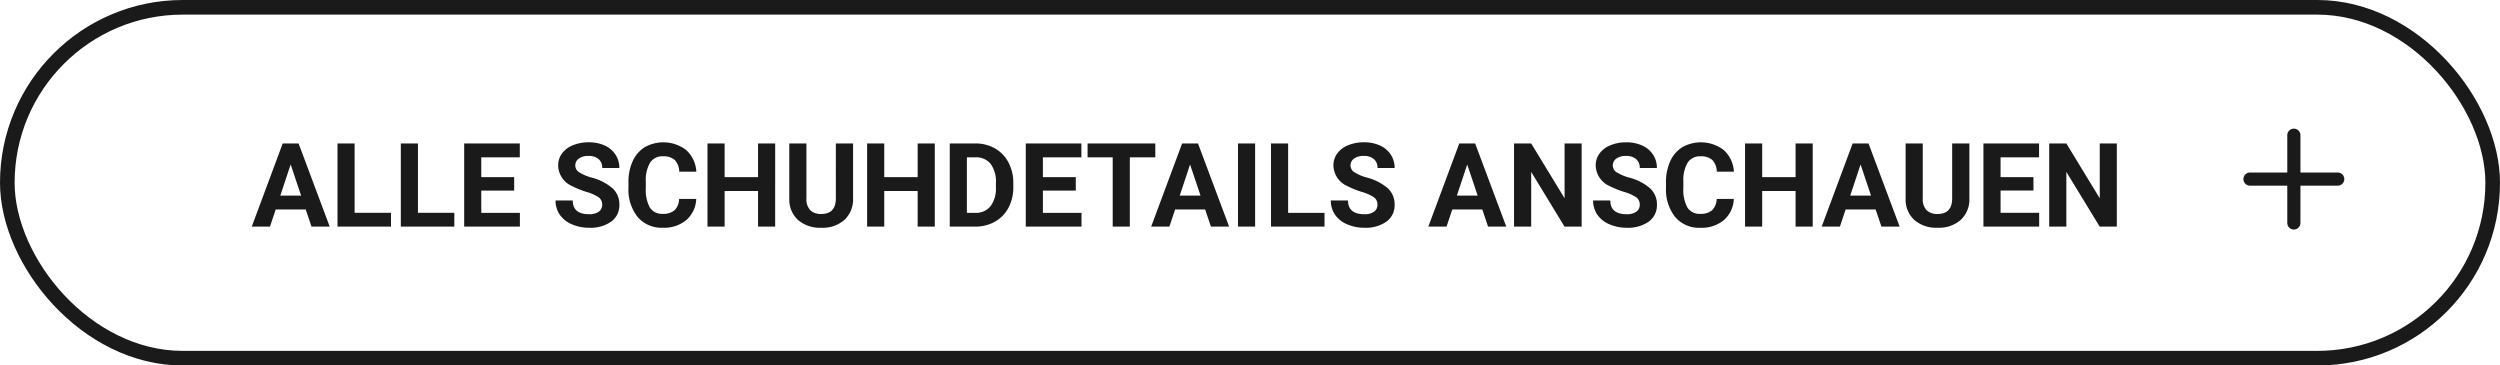
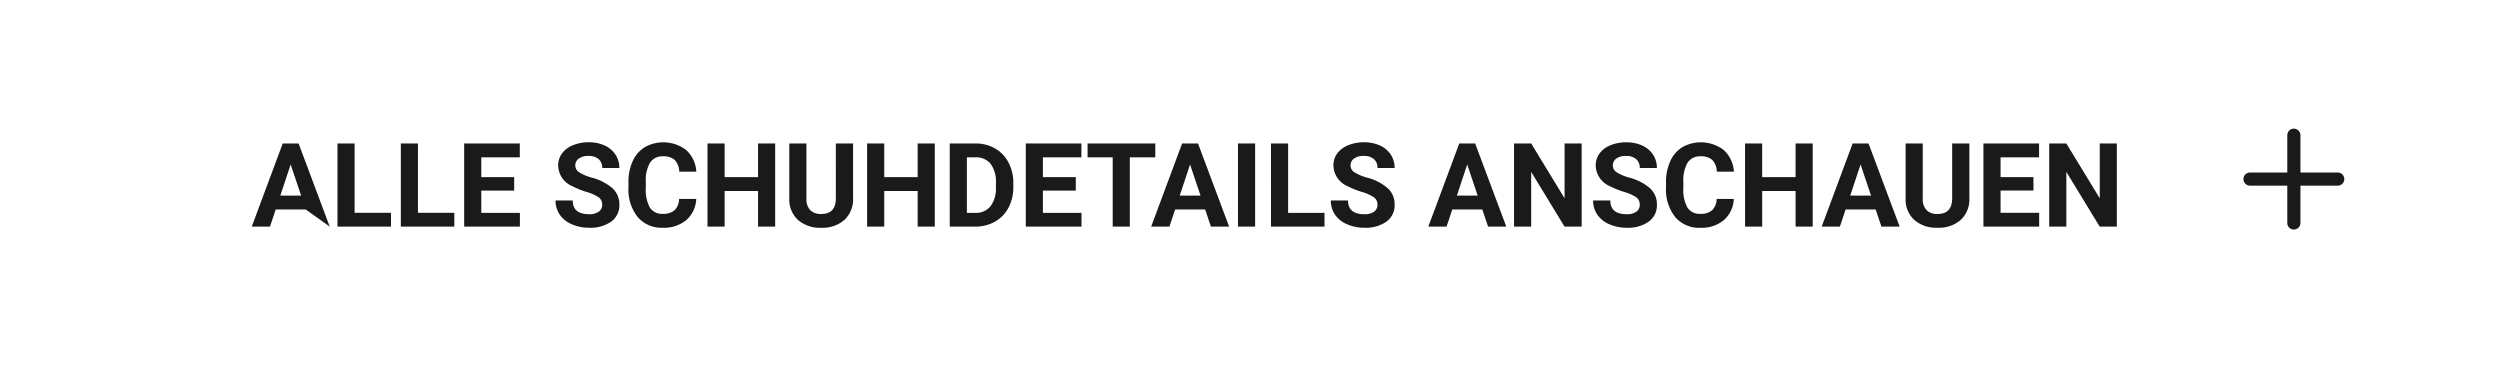
<svg xmlns="http://www.w3.org/2000/svg" width="342" height="50" viewBox="0 0 342 50">
  <defs>
    <style>
      .cls-1, .cls-4 {
        fill: none;
      }

      .cls-1 {
        stroke: #1a1a1a;
        stroke-width: 2px;
      }

      .cls-2 {
        fill: #1a1a1a;
      }

      .cls-3 {
        stroke: none;
      }
    </style>
  </defs>
  <g id="Button" transform="translate(-1028.303 -1982.14)">
    <g id="Rechteck_7" data-name="Rechteck 7" class="cls-1" transform="translate(1028.303 1982.14)">
      <rect class="cls-3" width="342" height="50" rx="25" />
-       <rect class="cls-4" x="1" y="1" width="340" height="48" rx="24" />
    </g>
-     <path id="Pfad_803" data-name="Pfad 803" class="cls-2" d="M13.824,14.656H9.715L8.934,17H6.441L10.676,5.625h2.172L17.105,17H14.613Zm-3.477-1.9h2.844L11.762,8.5Zm10.164,2.359h4.977V17h-7.32V5.625h2.344Zm8.664,0h4.977V17h-7.32V5.625h2.344ZM42.34,12.07h-4.5v3.047h5.281V17H35.5V5.625h7.609v1.9H37.84v2.711h4.5Zm12.039,1.945A1.2,1.2,0,0,0,53.91,13a6.148,6.148,0,0,0-1.687-.75,11.963,11.963,0,0,1-1.93-.777,3.153,3.153,0,0,1-1.937-2.82A2.747,2.747,0,0,1,48.875,7a3.389,3.389,0,0,1,1.492-1.129,5.616,5.616,0,0,1,2.184-.406,5.112,5.112,0,0,1,2.172.441A3.458,3.458,0,0,1,56.2,7.156a3.261,3.261,0,0,1,.527,1.828H54.387a1.534,1.534,0,0,0-.492-1.215,2.023,2.023,0,0,0-1.383-.434,2.162,2.162,0,0,0-1.336.363,1.146,1.146,0,0,0-.477.957,1.1,1.1,0,0,0,.559.93,6.311,6.311,0,0,0,1.645.7,7.106,7.106,0,0,1,2.914,1.492A2.972,2.972,0,0,1,56.73,14a2.737,2.737,0,0,1-1.117,2.316,4.891,4.891,0,0,1-3.008.84,5.808,5.808,0,0,1-2.391-.48,3.783,3.783,0,0,1-1.645-1.316A3.371,3.371,0,0,1,48,13.422h2.352q0,1.883,2.25,1.883a2.189,2.189,0,0,0,1.3-.34A1.106,1.106,0,0,0,54.379,14.016Zm12.867-.8A4.025,4.025,0,0,1,65.891,16.1a4.76,4.76,0,0,1-3.223,1.055,4.28,4.28,0,0,1-3.441-1.473,6.038,6.038,0,0,1-1.254-4.043v-.7a6.819,6.819,0,0,1,.578-2.891A4.332,4.332,0,0,1,60.2,6.137a5.164,5.164,0,0,1,5.668.387,4.326,4.326,0,0,1,1.391,2.961H64.918a2.376,2.376,0,0,0-.613-1.6,2.271,2.271,0,0,0-1.605-.5,1.991,1.991,0,0,0-1.754.84,4.707,4.707,0,0,0-.6,2.605V11.7a5.038,5.038,0,0,0,.559,2.7,1.954,1.954,0,0,0,1.762.852,2.314,2.314,0,0,0,1.621-.5,2.241,2.241,0,0,0,.613-1.535ZM78.043,17H75.7V12.125h-4.57V17H68.785V5.625h2.344v4.609H75.7V5.625h2.344ZM88.7,5.625v7.492a3.836,3.836,0,0,1-1.168,2.953,4.5,4.5,0,0,1-3.191,1.086A4.553,4.553,0,0,1,81.176,16.1a3.77,3.77,0,0,1-1.2-2.9V5.625h2.344v7.508a2.167,2.167,0,0,0,.535,1.629,2.054,2.054,0,0,0,1.48.512q1.977,0,2.008-2.078V5.625ZM99.879,17H97.535V12.125h-4.57V17H90.621V5.625h2.344v4.609h4.57V5.625h2.344Zm2.047,0V5.625h3.5a5.315,5.315,0,0,1,2.684.676,4.712,4.712,0,0,1,1.848,1.922,5.928,5.928,0,0,1,.664,2.832v.523a5.945,5.945,0,0,1-.652,2.82,4.672,4.672,0,0,1-1.84,1.914,5.355,5.355,0,0,1-2.68.688Zm2.344-9.477v7.594H105.4a2.545,2.545,0,0,0,2.1-.9,4.06,4.06,0,0,0,.742-2.57v-.6a4.124,4.124,0,0,0-.719-2.629,2.537,2.537,0,0,0-2.1-.895Zm14.9,4.547h-4.5v3.047h5.281V17h-7.625V5.625h7.609v1.9h-5.266v2.711h4.5Zm10.875-4.547h-3.484V17h-2.344V7.523h-3.437v-1.9h9.266Zm6.82,7.133h-4.109L131.973,17H129.48l4.234-11.375h2.172L140.145,17h-2.492Zm-3.477-1.9h2.844L134.8,8.5ZM143.7,17h-2.344V5.625H143.7Zm4.516-1.883h4.977V17h-7.32V5.625h2.344Zm12.219-1.1a1.2,1.2,0,0,0-.469-1.02,6.148,6.148,0,0,0-1.687-.75,11.962,11.962,0,0,1-1.93-.777,3.153,3.153,0,0,1-1.937-2.82A2.747,2.747,0,0,1,154.93,7a3.389,3.389,0,0,1,1.492-1.129,5.616,5.616,0,0,1,2.184-.406,5.112,5.112,0,0,1,2.172.441,3.458,3.458,0,0,1,1.48,1.246,3.261,3.261,0,0,1,.527,1.828h-2.344a1.534,1.534,0,0,0-.492-1.215,2.023,2.023,0,0,0-1.383-.434,2.162,2.162,0,0,0-1.336.363,1.146,1.146,0,0,0-.477.957,1.1,1.1,0,0,0,.559.93,6.311,6.311,0,0,0,1.645.7,7.106,7.106,0,0,1,2.914,1.492A2.972,2.972,0,0,1,162.785,14a2.737,2.737,0,0,1-1.117,2.316,4.891,4.891,0,0,1-3.008.84,5.808,5.808,0,0,1-2.391-.48,3.783,3.783,0,0,1-1.645-1.316,3.371,3.371,0,0,1-.566-1.937h2.352q0,1.883,2.25,1.883a2.189,2.189,0,0,0,1.3-.34A1.106,1.106,0,0,0,160.434,14.016Zm14.344.641h-4.109L169.887,17h-2.492l4.234-11.375H173.8L178.059,17h-2.492Zm-3.477-1.9h2.844L172.715,8.5ZM188.371,17h-2.344l-4.562-7.484V17h-2.344V5.625h2.344l4.57,7.5v-7.5h2.336Zm7.945-2.984a1.2,1.2,0,0,0-.469-1.02,6.148,6.148,0,0,0-1.687-.75,11.962,11.962,0,0,1-1.93-.777,3.153,3.153,0,0,1-1.937-2.82A2.747,2.747,0,0,1,190.813,7,3.389,3.389,0,0,1,192.3,5.875a5.616,5.616,0,0,1,2.184-.406,5.112,5.112,0,0,1,2.172.441,3.458,3.458,0,0,1,1.48,1.246,3.261,3.261,0,0,1,.527,1.828h-2.344a1.534,1.534,0,0,0-.492-1.215,2.023,2.023,0,0,0-1.383-.434,2.162,2.162,0,0,0-1.336.363,1.146,1.146,0,0,0-.477.957,1.1,1.1,0,0,0,.559.93,6.311,6.311,0,0,0,1.645.7,7.106,7.106,0,0,1,2.914,1.492A2.972,2.972,0,0,1,198.668,14a2.737,2.737,0,0,1-1.117,2.316,4.891,4.891,0,0,1-3.008.84,5.808,5.808,0,0,1-2.391-.48,3.783,3.783,0,0,1-1.645-1.316,3.371,3.371,0,0,1-.566-1.937h2.352q0,1.883,2.25,1.883a2.189,2.189,0,0,0,1.3-.34A1.106,1.106,0,0,0,196.316,14.016Zm12.867-.8a4.025,4.025,0,0,1-1.355,2.891,4.76,4.76,0,0,1-3.223,1.055,4.281,4.281,0,0,1-3.441-1.473,6.038,6.038,0,0,1-1.254-4.043v-.7a6.819,6.819,0,0,1,.578-2.891,4.332,4.332,0,0,1,1.652-1.918,5.164,5.164,0,0,1,5.668.387A4.326,4.326,0,0,1,209.2,9.484h-2.344a2.376,2.376,0,0,0-.613-1.6,2.271,2.271,0,0,0-1.605-.5,1.991,1.991,0,0,0-1.754.84,4.707,4.707,0,0,0-.6,2.605V11.7a5.038,5.038,0,0,0,.559,2.7,1.954,1.954,0,0,0,1.762.852,2.314,2.314,0,0,0,1.621-.5,2.241,2.241,0,0,0,.613-1.535ZM219.98,17h-2.344V12.125h-4.57V17h-2.344V5.625h2.344v4.609h4.57V5.625h2.344Zm8.609-2.344H224.48L223.7,17h-2.492l4.234-11.375h2.172L231.871,17h-2.492Zm-3.477-1.9h2.844L226.527,8.5Zm16.3-7.133v7.492a3.836,3.836,0,0,1-1.168,2.953,4.5,4.5,0,0,1-3.191,1.086,4.553,4.553,0,0,1-3.164-1.055,3.77,3.77,0,0,1-1.2-2.9V5.625h2.344v7.508a2.167,2.167,0,0,0,.535,1.629,2.054,2.054,0,0,0,1.48.512q1.977,0,2.008-2.078V5.625Zm8.766,6.445h-4.5v3.047h5.281V17h-7.625V5.625h7.609v1.9h-5.266v2.711h4.5ZM261.582,17h-2.344l-4.562-7.484V17h-2.344V5.625h2.344l4.57,7.5v-7.5h2.336Z" transform="translate(1056.303 1996.14)" />
+     <path id="Pfad_803" data-name="Pfad 803" class="cls-2" d="M13.824,14.656H9.715L8.934,17H6.441L10.676,5.625h2.172L17.105,17Zm-3.477-1.9h2.844L11.762,8.5Zm10.164,2.359h4.977V17h-7.32V5.625h2.344Zm8.664,0h4.977V17h-7.32V5.625h2.344ZM42.34,12.07h-4.5v3.047h5.281V17H35.5V5.625h7.609v1.9H37.84v2.711h4.5Zm12.039,1.945A1.2,1.2,0,0,0,53.91,13a6.148,6.148,0,0,0-1.687-.75,11.963,11.963,0,0,1-1.93-.777,3.153,3.153,0,0,1-1.937-2.82A2.747,2.747,0,0,1,48.875,7a3.389,3.389,0,0,1,1.492-1.129,5.616,5.616,0,0,1,2.184-.406,5.112,5.112,0,0,1,2.172.441A3.458,3.458,0,0,1,56.2,7.156a3.261,3.261,0,0,1,.527,1.828H54.387a1.534,1.534,0,0,0-.492-1.215,2.023,2.023,0,0,0-1.383-.434,2.162,2.162,0,0,0-1.336.363,1.146,1.146,0,0,0-.477.957,1.1,1.1,0,0,0,.559.93,6.311,6.311,0,0,0,1.645.7,7.106,7.106,0,0,1,2.914,1.492A2.972,2.972,0,0,1,56.73,14a2.737,2.737,0,0,1-1.117,2.316,4.891,4.891,0,0,1-3.008.84,5.808,5.808,0,0,1-2.391-.48,3.783,3.783,0,0,1-1.645-1.316A3.371,3.371,0,0,1,48,13.422h2.352q0,1.883,2.25,1.883a2.189,2.189,0,0,0,1.3-.34A1.106,1.106,0,0,0,54.379,14.016Zm12.867-.8A4.025,4.025,0,0,1,65.891,16.1a4.76,4.76,0,0,1-3.223,1.055,4.28,4.28,0,0,1-3.441-1.473,6.038,6.038,0,0,1-1.254-4.043v-.7a6.819,6.819,0,0,1,.578-2.891A4.332,4.332,0,0,1,60.2,6.137a5.164,5.164,0,0,1,5.668.387,4.326,4.326,0,0,1,1.391,2.961H64.918a2.376,2.376,0,0,0-.613-1.6,2.271,2.271,0,0,0-1.605-.5,1.991,1.991,0,0,0-1.754.84,4.707,4.707,0,0,0-.6,2.605V11.7a5.038,5.038,0,0,0,.559,2.7,1.954,1.954,0,0,0,1.762.852,2.314,2.314,0,0,0,1.621-.5,2.241,2.241,0,0,0,.613-1.535ZM78.043,17H75.7V12.125h-4.57V17H68.785V5.625h2.344v4.609H75.7V5.625h2.344ZM88.7,5.625v7.492a3.836,3.836,0,0,1-1.168,2.953,4.5,4.5,0,0,1-3.191,1.086A4.553,4.553,0,0,1,81.176,16.1a3.77,3.77,0,0,1-1.2-2.9V5.625h2.344v7.508a2.167,2.167,0,0,0,.535,1.629,2.054,2.054,0,0,0,1.48.512q1.977,0,2.008-2.078V5.625ZM99.879,17H97.535V12.125h-4.57V17H90.621V5.625h2.344v4.609h4.57V5.625h2.344Zm2.047,0V5.625h3.5a5.315,5.315,0,0,1,2.684.676,4.712,4.712,0,0,1,1.848,1.922,5.928,5.928,0,0,1,.664,2.832v.523a5.945,5.945,0,0,1-.652,2.82,4.672,4.672,0,0,1-1.84,1.914,5.355,5.355,0,0,1-2.68.688Zm2.344-9.477v7.594H105.4a2.545,2.545,0,0,0,2.1-.9,4.06,4.06,0,0,0,.742-2.57v-.6a4.124,4.124,0,0,0-.719-2.629,2.537,2.537,0,0,0-2.1-.895Zm14.9,4.547h-4.5v3.047h5.281V17h-7.625V5.625h7.609v1.9h-5.266v2.711h4.5Zm10.875-4.547h-3.484V17h-2.344V7.523h-3.437v-1.9h9.266Zm6.82,7.133h-4.109L131.973,17H129.48l4.234-11.375h2.172L140.145,17h-2.492Zm-3.477-1.9h2.844L134.8,8.5ZM143.7,17h-2.344V5.625H143.7Zm4.516-1.883h4.977V17h-7.32V5.625h2.344Zm12.219-1.1a1.2,1.2,0,0,0-.469-1.02,6.148,6.148,0,0,0-1.687-.75,11.962,11.962,0,0,1-1.93-.777,3.153,3.153,0,0,1-1.937-2.82A2.747,2.747,0,0,1,154.93,7a3.389,3.389,0,0,1,1.492-1.129,5.616,5.616,0,0,1,2.184-.406,5.112,5.112,0,0,1,2.172.441,3.458,3.458,0,0,1,1.48,1.246,3.261,3.261,0,0,1,.527,1.828h-2.344a1.534,1.534,0,0,0-.492-1.215,2.023,2.023,0,0,0-1.383-.434,2.162,2.162,0,0,0-1.336.363,1.146,1.146,0,0,0-.477.957,1.1,1.1,0,0,0,.559.93,6.311,6.311,0,0,0,1.645.7,7.106,7.106,0,0,1,2.914,1.492A2.972,2.972,0,0,1,162.785,14a2.737,2.737,0,0,1-1.117,2.316,4.891,4.891,0,0,1-3.008.84,5.808,5.808,0,0,1-2.391-.48,3.783,3.783,0,0,1-1.645-1.316,3.371,3.371,0,0,1-.566-1.937h2.352q0,1.883,2.25,1.883a2.189,2.189,0,0,0,1.3-.34A1.106,1.106,0,0,0,160.434,14.016Zm14.344.641h-4.109L169.887,17h-2.492l4.234-11.375H173.8L178.059,17h-2.492Zm-3.477-1.9h2.844L172.715,8.5ZM188.371,17h-2.344l-4.562-7.484V17h-2.344V5.625h2.344l4.57,7.5v-7.5h2.336Zm7.945-2.984a1.2,1.2,0,0,0-.469-1.02,6.148,6.148,0,0,0-1.687-.75,11.962,11.962,0,0,1-1.93-.777,3.153,3.153,0,0,1-1.937-2.82A2.747,2.747,0,0,1,190.813,7,3.389,3.389,0,0,1,192.3,5.875a5.616,5.616,0,0,1,2.184-.406,5.112,5.112,0,0,1,2.172.441,3.458,3.458,0,0,1,1.48,1.246,3.261,3.261,0,0,1,.527,1.828h-2.344a1.534,1.534,0,0,0-.492-1.215,2.023,2.023,0,0,0-1.383-.434,2.162,2.162,0,0,0-1.336.363,1.146,1.146,0,0,0-.477.957,1.1,1.1,0,0,0,.559.93,6.311,6.311,0,0,0,1.645.7,7.106,7.106,0,0,1,2.914,1.492A2.972,2.972,0,0,1,198.668,14a2.737,2.737,0,0,1-1.117,2.316,4.891,4.891,0,0,1-3.008.84,5.808,5.808,0,0,1-2.391-.48,3.783,3.783,0,0,1-1.645-1.316,3.371,3.371,0,0,1-.566-1.937h2.352q0,1.883,2.25,1.883a2.189,2.189,0,0,0,1.3-.34A1.106,1.106,0,0,0,196.316,14.016Zm12.867-.8a4.025,4.025,0,0,1-1.355,2.891,4.76,4.76,0,0,1-3.223,1.055,4.281,4.281,0,0,1-3.441-1.473,6.038,6.038,0,0,1-1.254-4.043v-.7a6.819,6.819,0,0,1,.578-2.891,4.332,4.332,0,0,1,1.652-1.918,5.164,5.164,0,0,1,5.668.387A4.326,4.326,0,0,1,209.2,9.484h-2.344a2.376,2.376,0,0,0-.613-1.6,2.271,2.271,0,0,0-1.605-.5,1.991,1.991,0,0,0-1.754.84,4.707,4.707,0,0,0-.6,2.605V11.7a5.038,5.038,0,0,0,.559,2.7,1.954,1.954,0,0,0,1.762.852,2.314,2.314,0,0,0,1.621-.5,2.241,2.241,0,0,0,.613-1.535ZM219.98,17h-2.344V12.125h-4.57V17h-2.344V5.625h2.344v4.609h4.57V5.625h2.344Zm8.609-2.344H224.48L223.7,17h-2.492l4.234-11.375h2.172L231.871,17h-2.492Zm-3.477-1.9h2.844L226.527,8.5Zm16.3-7.133v7.492a3.836,3.836,0,0,1-1.168,2.953,4.5,4.5,0,0,1-3.191,1.086,4.553,4.553,0,0,1-3.164-1.055,3.77,3.77,0,0,1-1.2-2.9V5.625h2.344v7.508a2.167,2.167,0,0,0,.535,1.629,2.054,2.054,0,0,0,1.48.512q1.977,0,2.008-2.078V5.625Zm8.766,6.445h-4.5v3.047h5.281V17h-7.625V5.625h7.609v1.9h-5.266v2.711h4.5ZM261.582,17h-2.344l-4.562-7.484V17h-2.344V5.625h2.344l4.57,7.5v-7.5h2.336Z" transform="translate(1056.303 1996.14)" />
    <path id="Pfad_27" data-name="Pfad 27" class="cls-2" d="M346,395.866h-5.1v-5.1a.9.9,0,1,0-1.8,0v5.1H334a.9.9,0,0,0,0,1.8h5.1v5.1a.9.9,0,0,0,1.8,0v-5.1H346a.9.9,0,0,0,0-1.8Z" transform="translate(1002.104 1609.873)" />
  </g>
</svg>